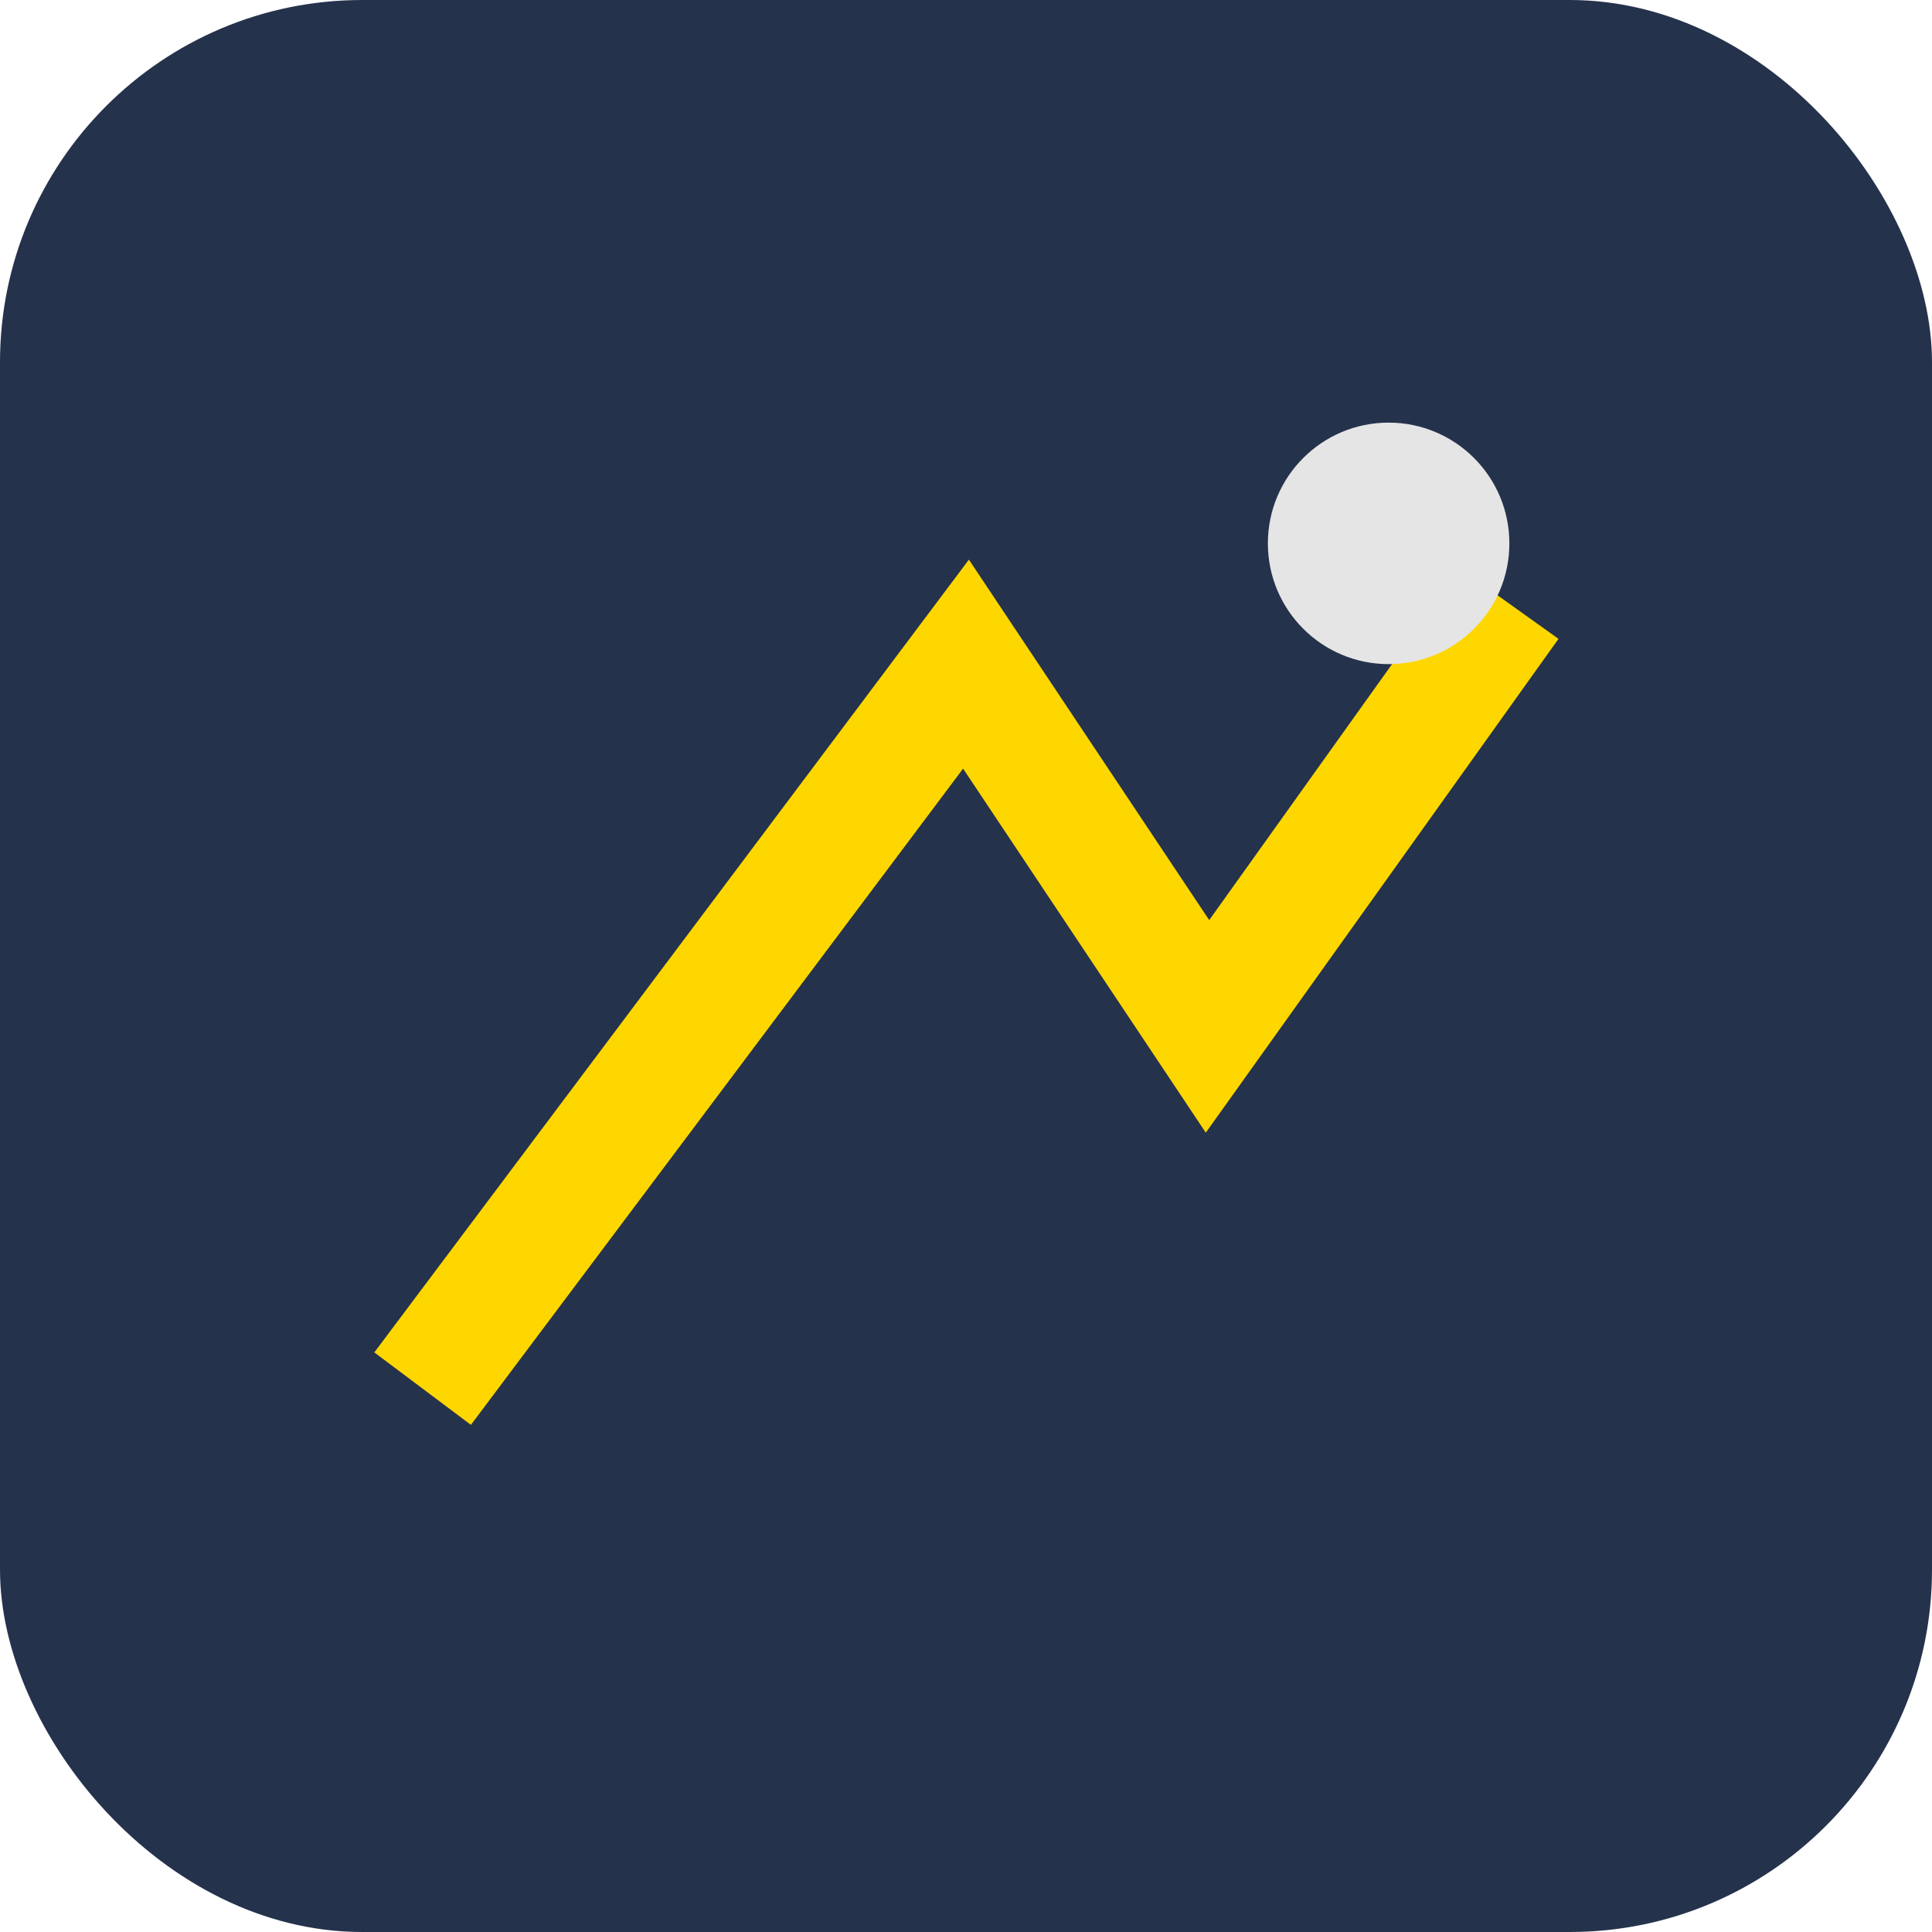
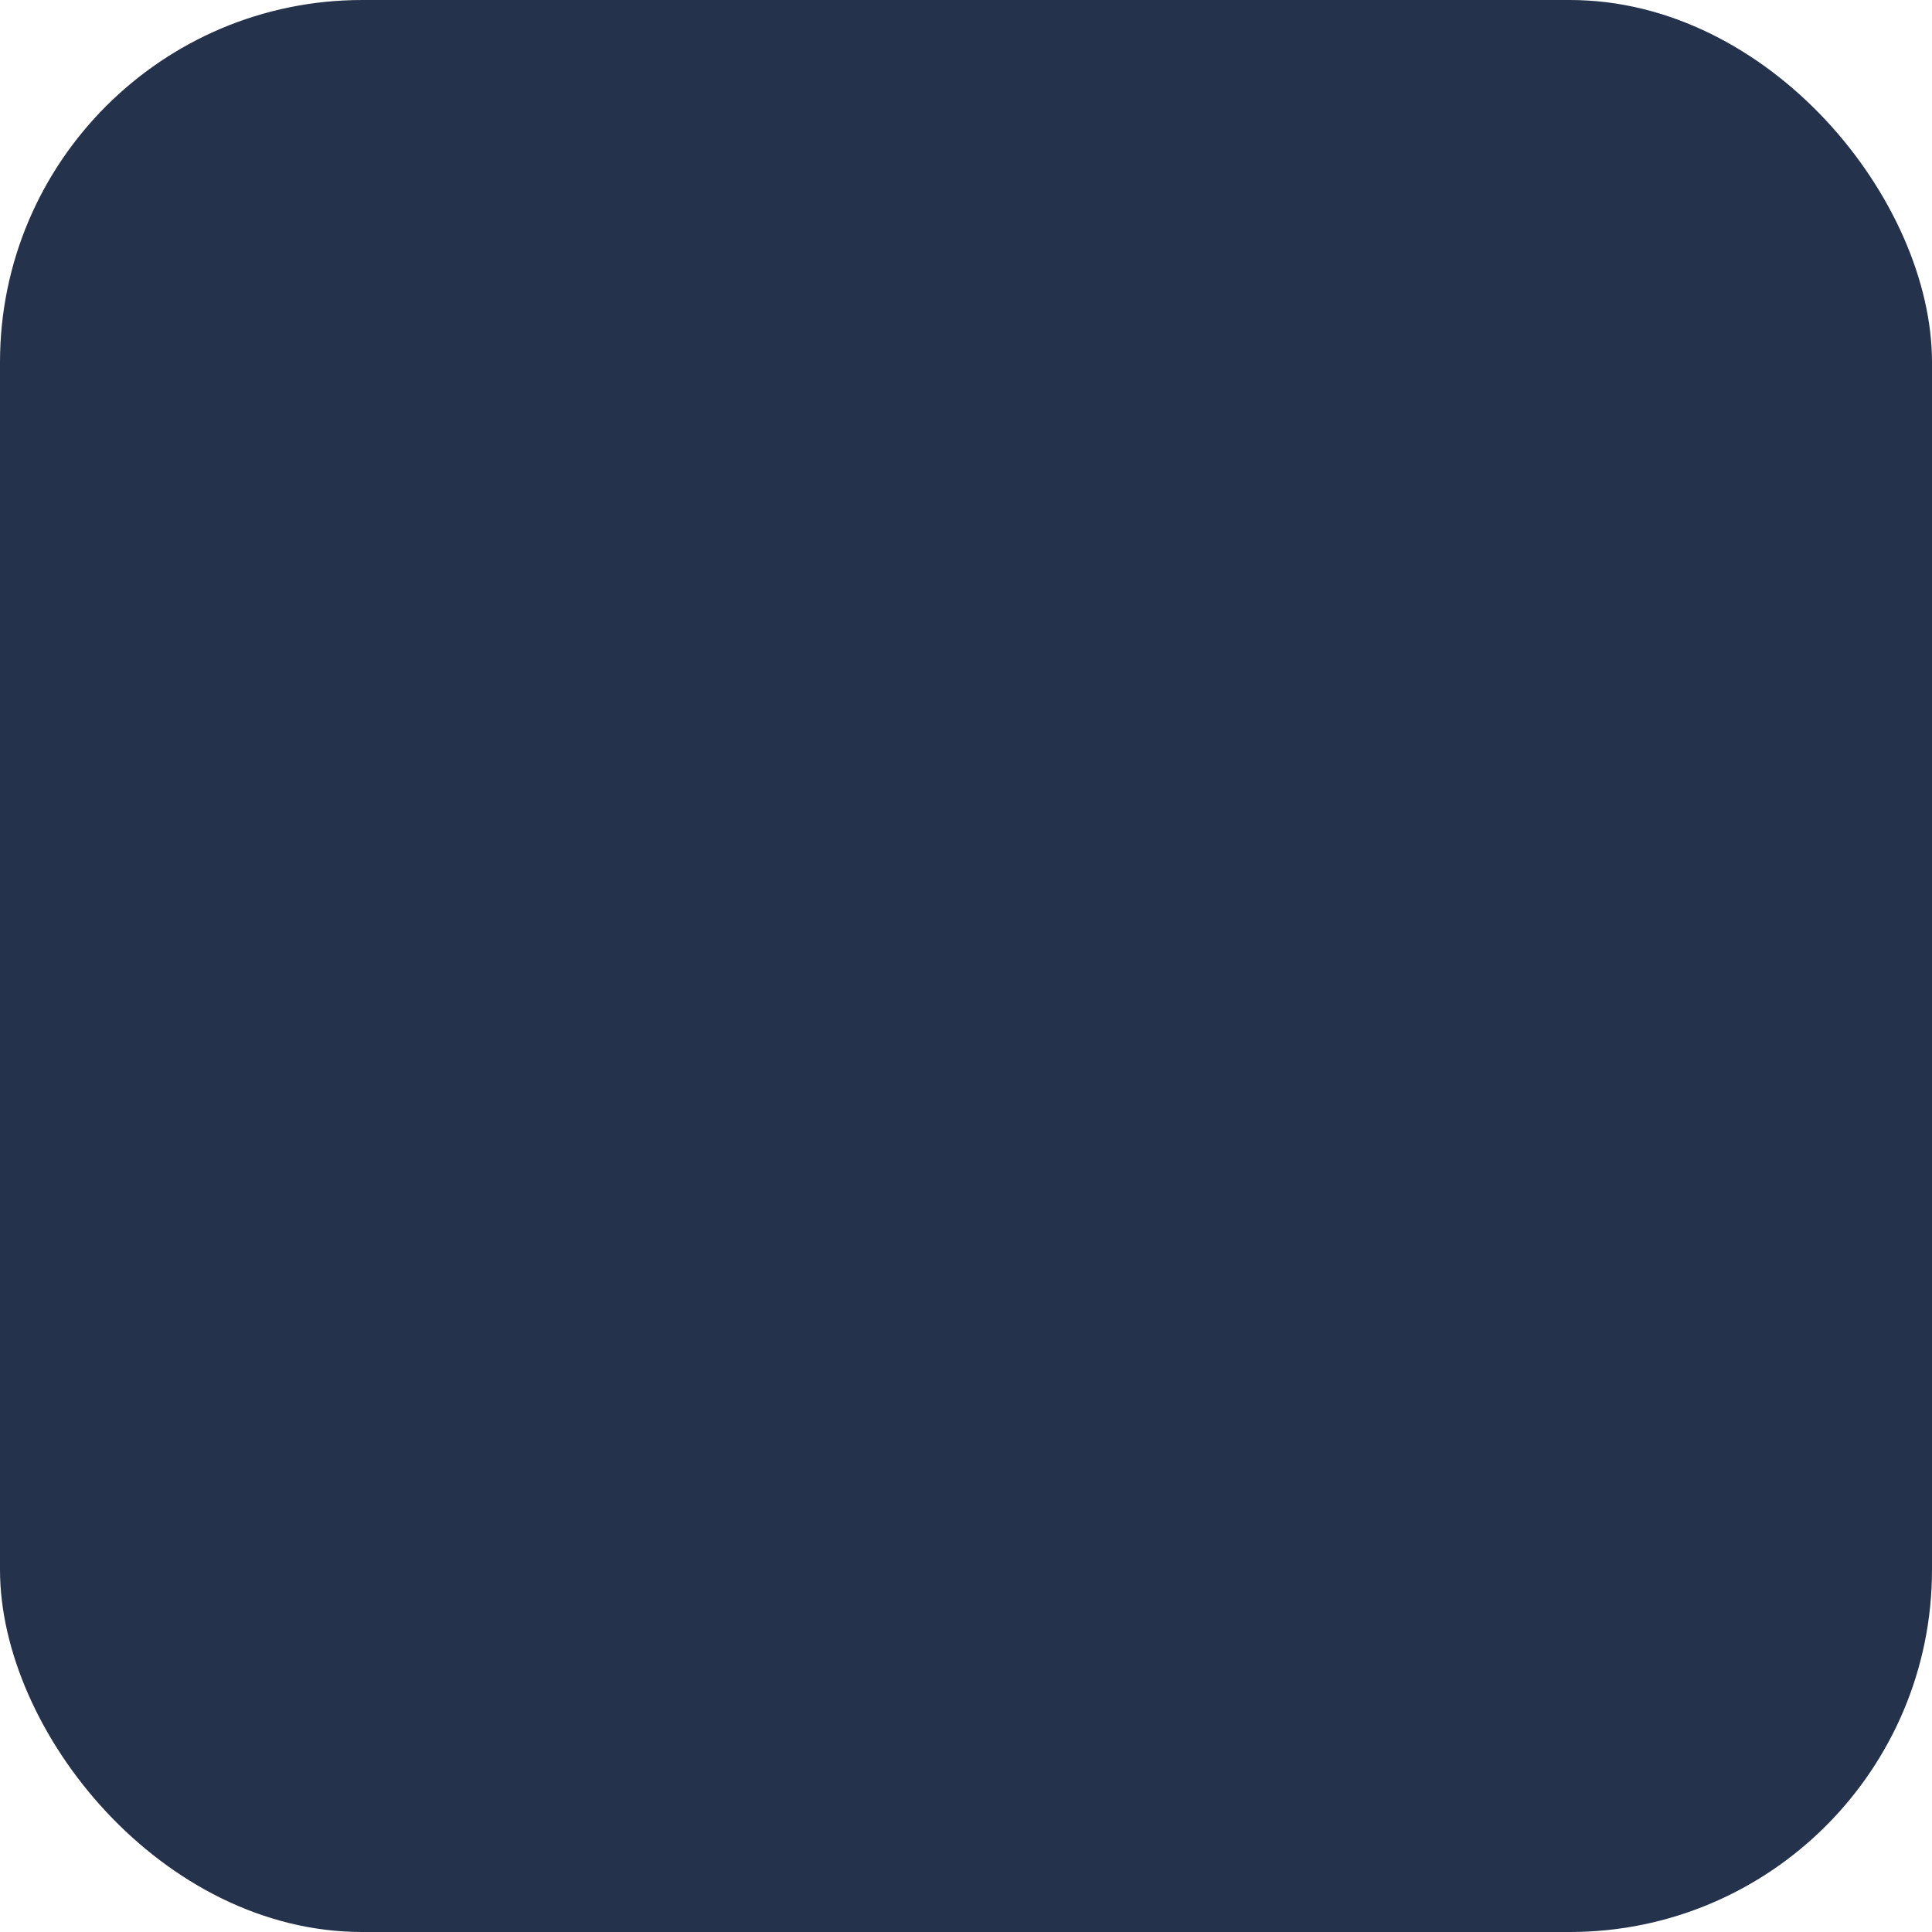
<svg xmlns="http://www.w3.org/2000/svg" width="32" height="32" viewBox="0 0 32 32">
  <rect width="32" height="32" rx="6" fill="#25324C" />
-   <path d="M7 23l9-12 4 6 5-7" stroke="#FFD700" stroke-width="2" fill="none" />
-   <circle cx="23" cy="9" r="2" fill="#E5E5E5" />
</svg>